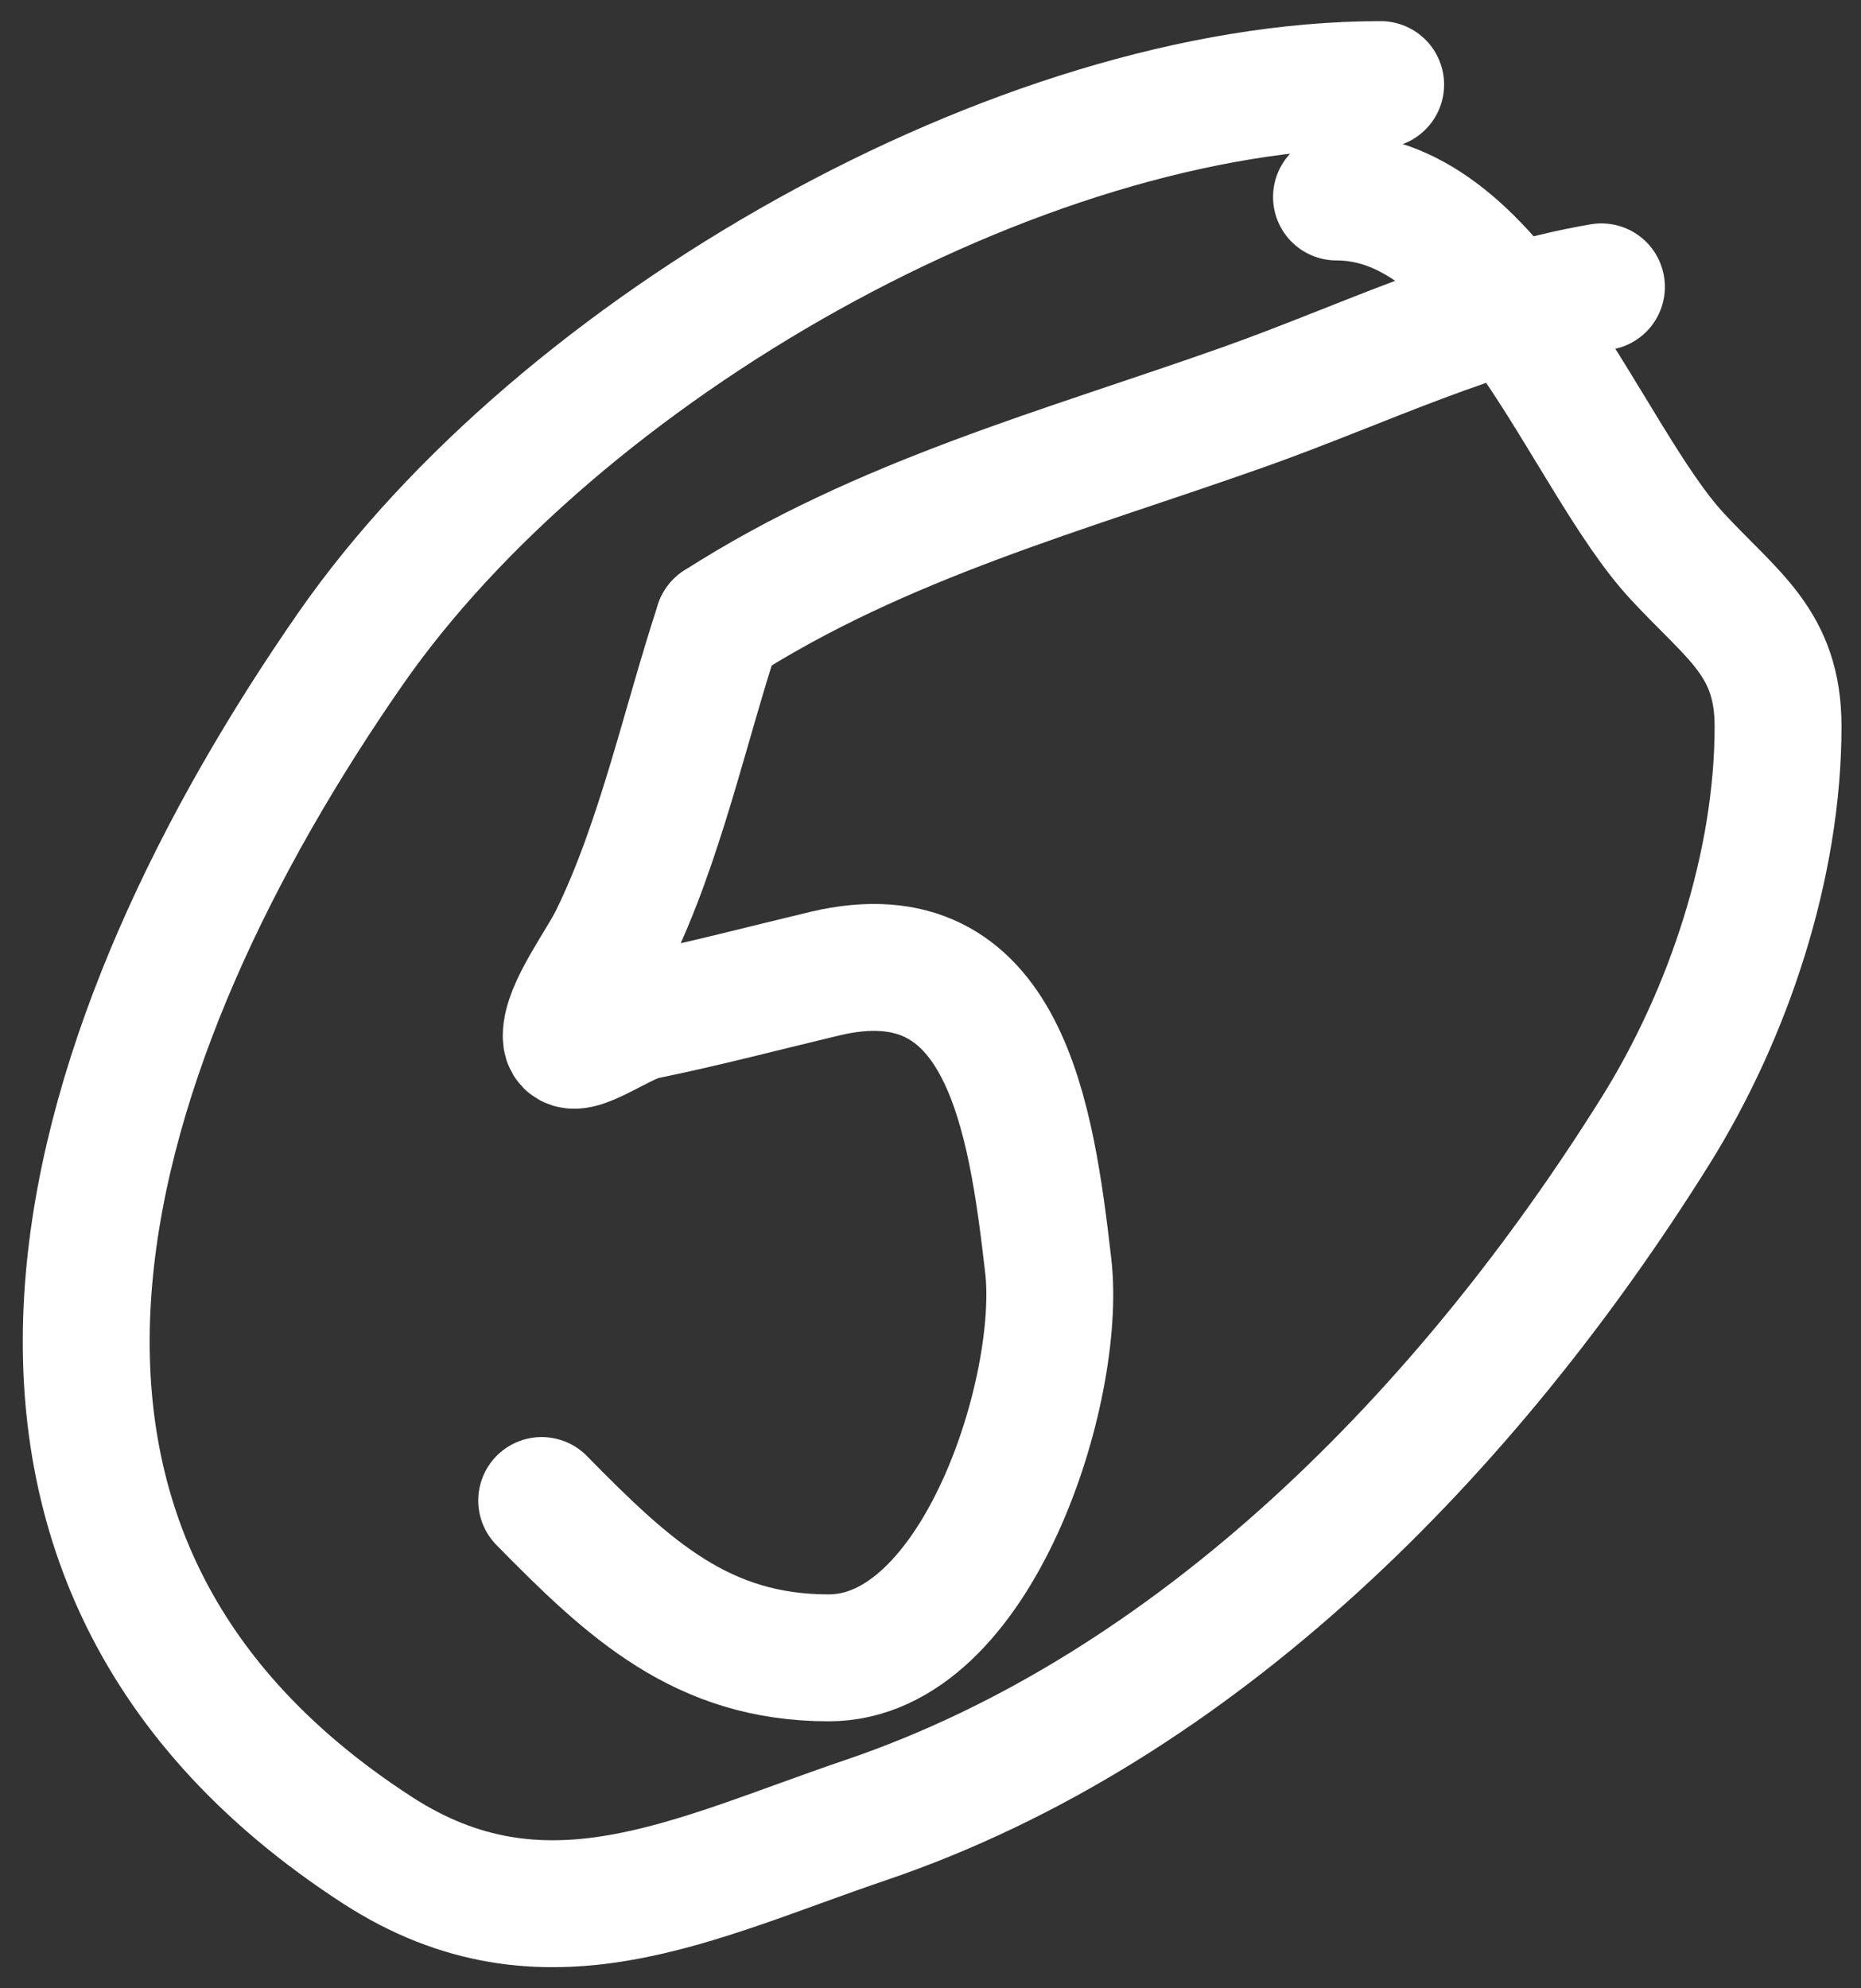
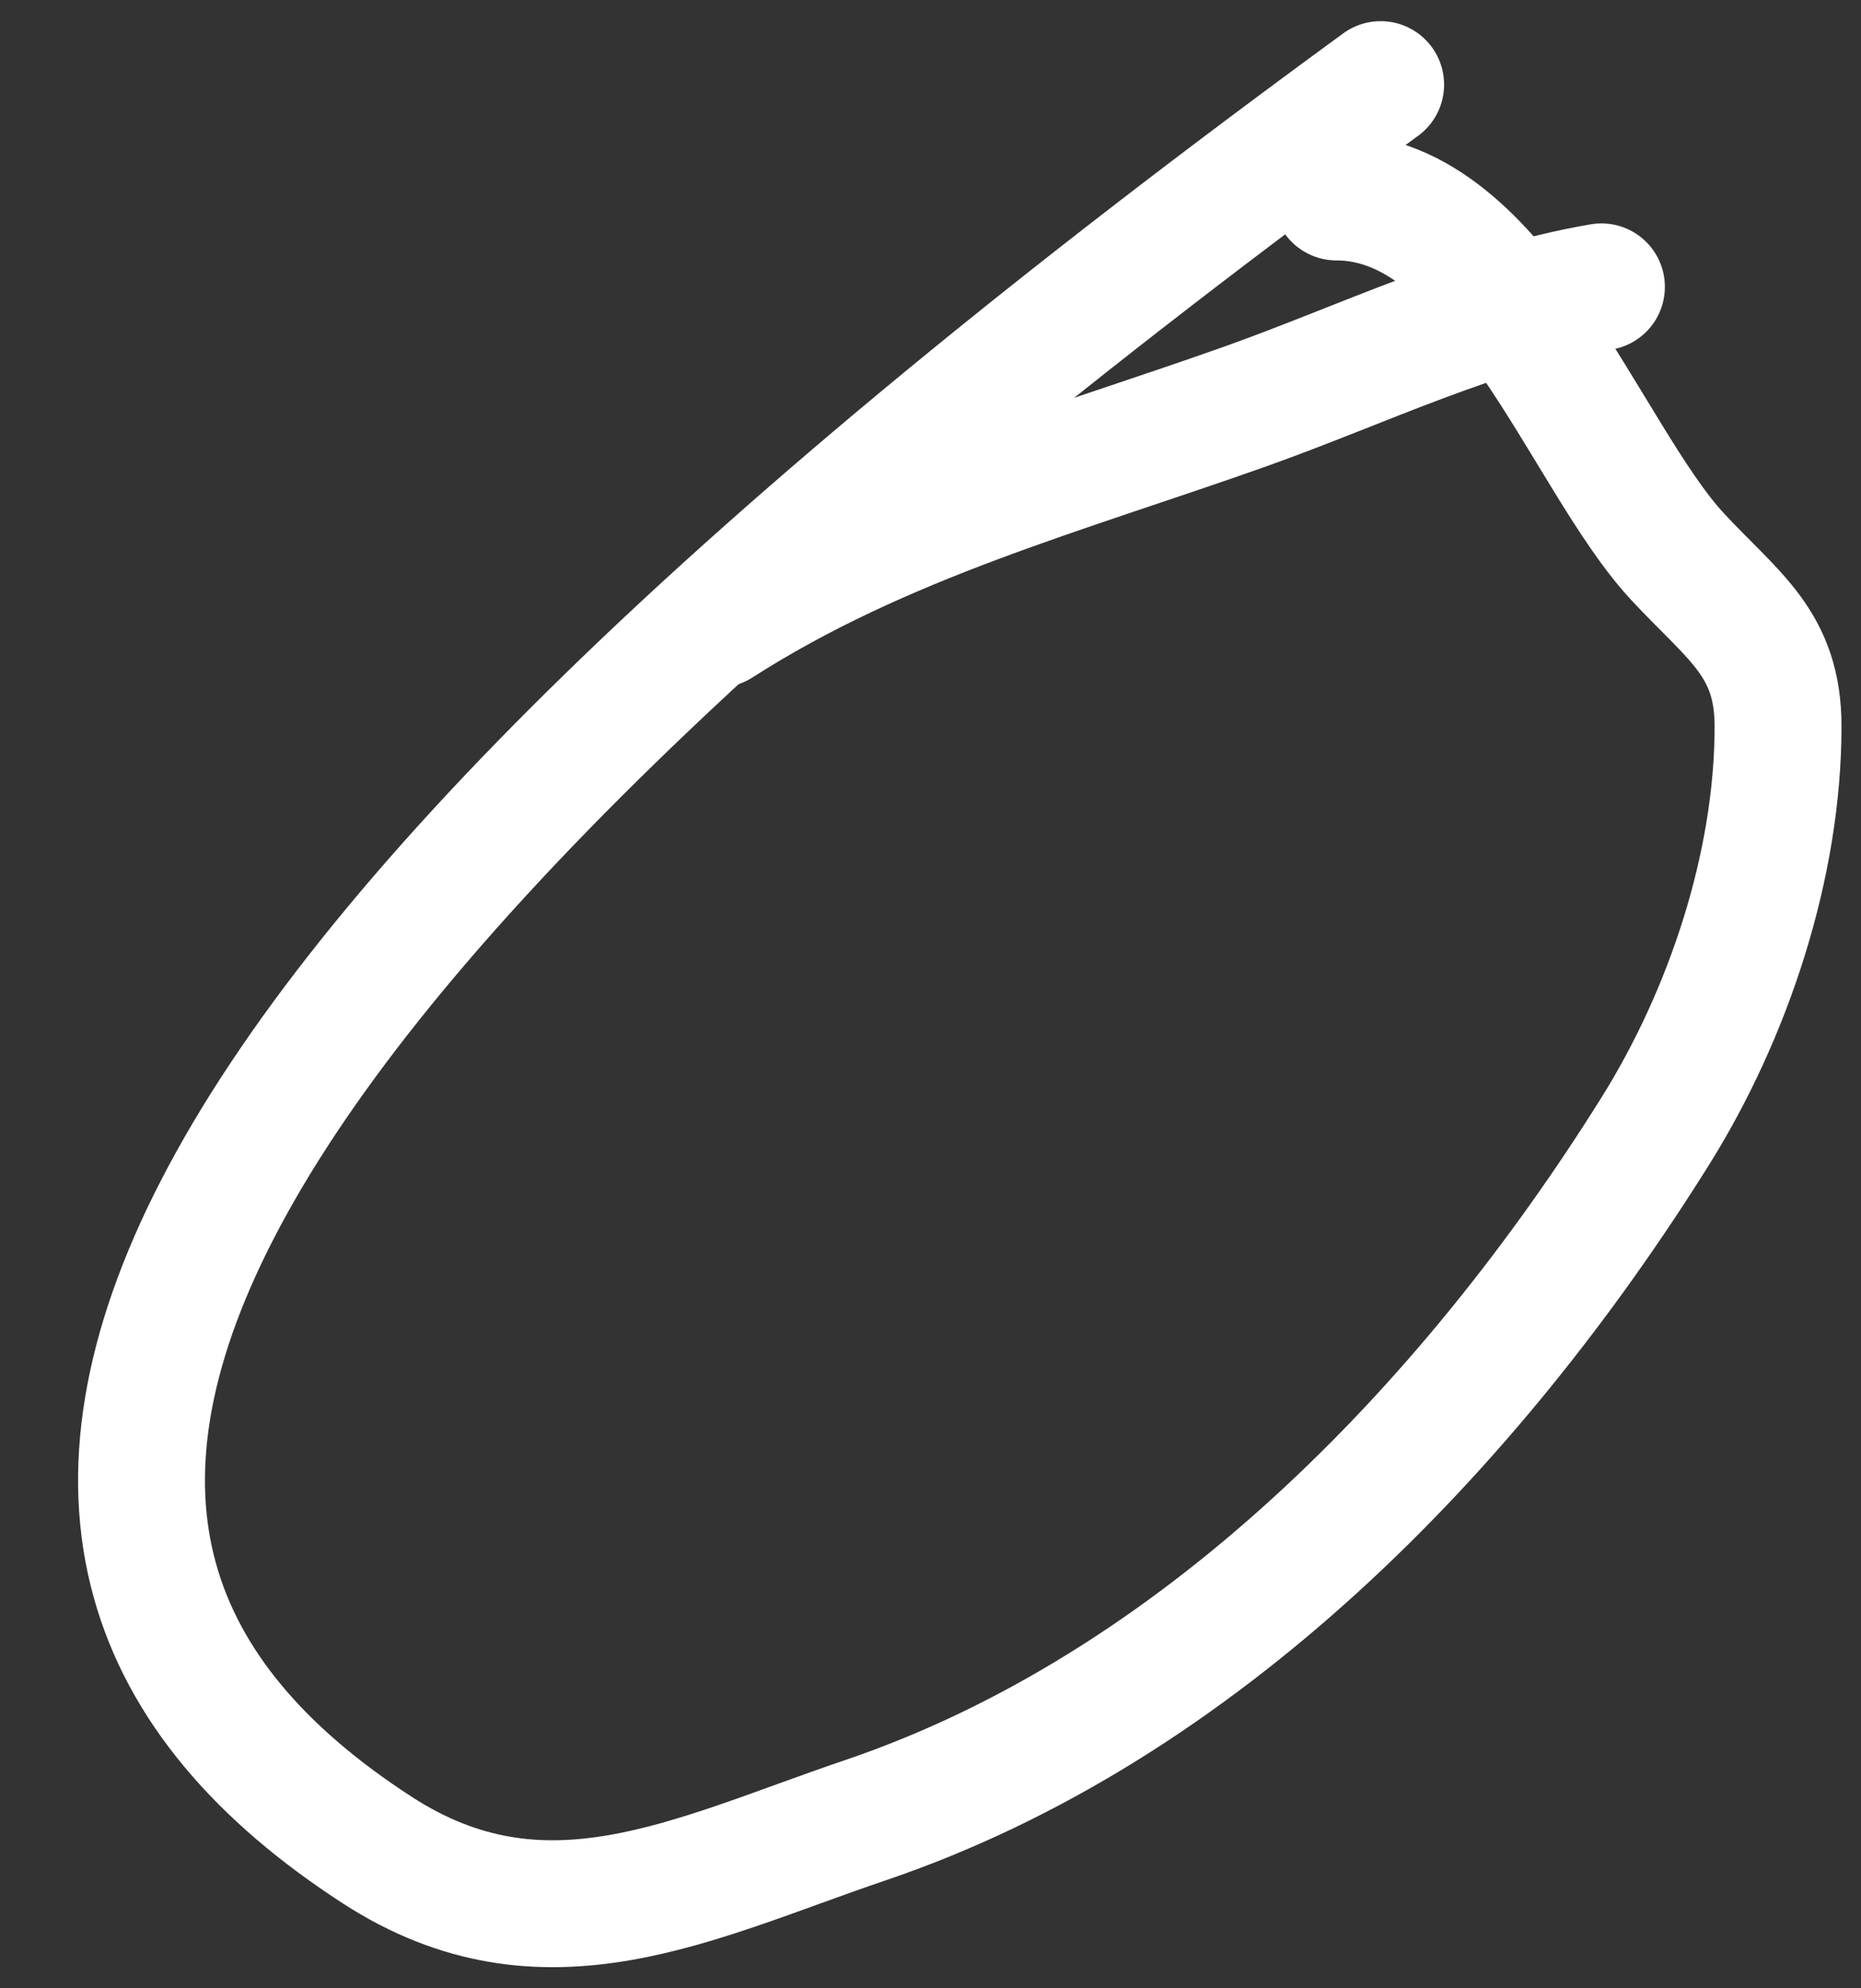
<svg xmlns="http://www.w3.org/2000/svg" width="44" height="47" viewBox="0 0 44 47" fill="none">
  <rect x="0" y="0" width="44" height="47" fill="#333333" stroke="none" />
-   <path d="M16.983 14.75C16.187 17.18 15.6 19.926 14.489 22.188C14.194 22.789 13.387 23.85 13.387 24.49C13.387 25.139 14.618 24.145 15.243 24.018C16.674 23.726 18.085 23.352 19.506 23.014C23.76 22.004 24.379 26.421 24.784 29.921C25.119 32.82 23.115 39.188 19.593 39.188C16.6 39.188 14.871 37.57 12.807 35.469" stroke="white" stroke-width="3" stroke-linecap="round" />
-   <path d="M32.643 2C24.092 2 13.206 8.252 8.283 15.341C2.009 24.373 -2.134 36.574 8.921 43.733C12.87 46.291 16.38 44.41 20.463 43.025C28.33 40.356 34.721 33.798 39.139 26.733C40.867 23.969 42.039 20.449 42.039 17.17C42.039 15.205 40.975 14.572 39.661 13.156C37.479 10.805 35.445 4.656 31.599 4.656" stroke="white" stroke-width="3" stroke-linecap="round" />
+   <path d="M32.643 2C2.009 24.373 -2.134 36.574 8.921 43.733C12.87 46.291 16.38 44.41 20.463 43.025C28.33 40.356 34.721 33.798 39.139 26.733C40.867 23.969 42.039 20.449 42.039 17.17C42.039 15.205 40.975 14.572 39.661 13.156C37.479 10.805 35.445 4.656 31.599 4.656" stroke="white" stroke-width="3" stroke-linecap="round" />
  <path d="M16.983 14.75C20.848 12.271 25.158 11.129 29.424 9.615C32.223 8.621 34.928 7.279 37.863 6.781" stroke="white" stroke-width="3" stroke-linecap="round" />
</svg>